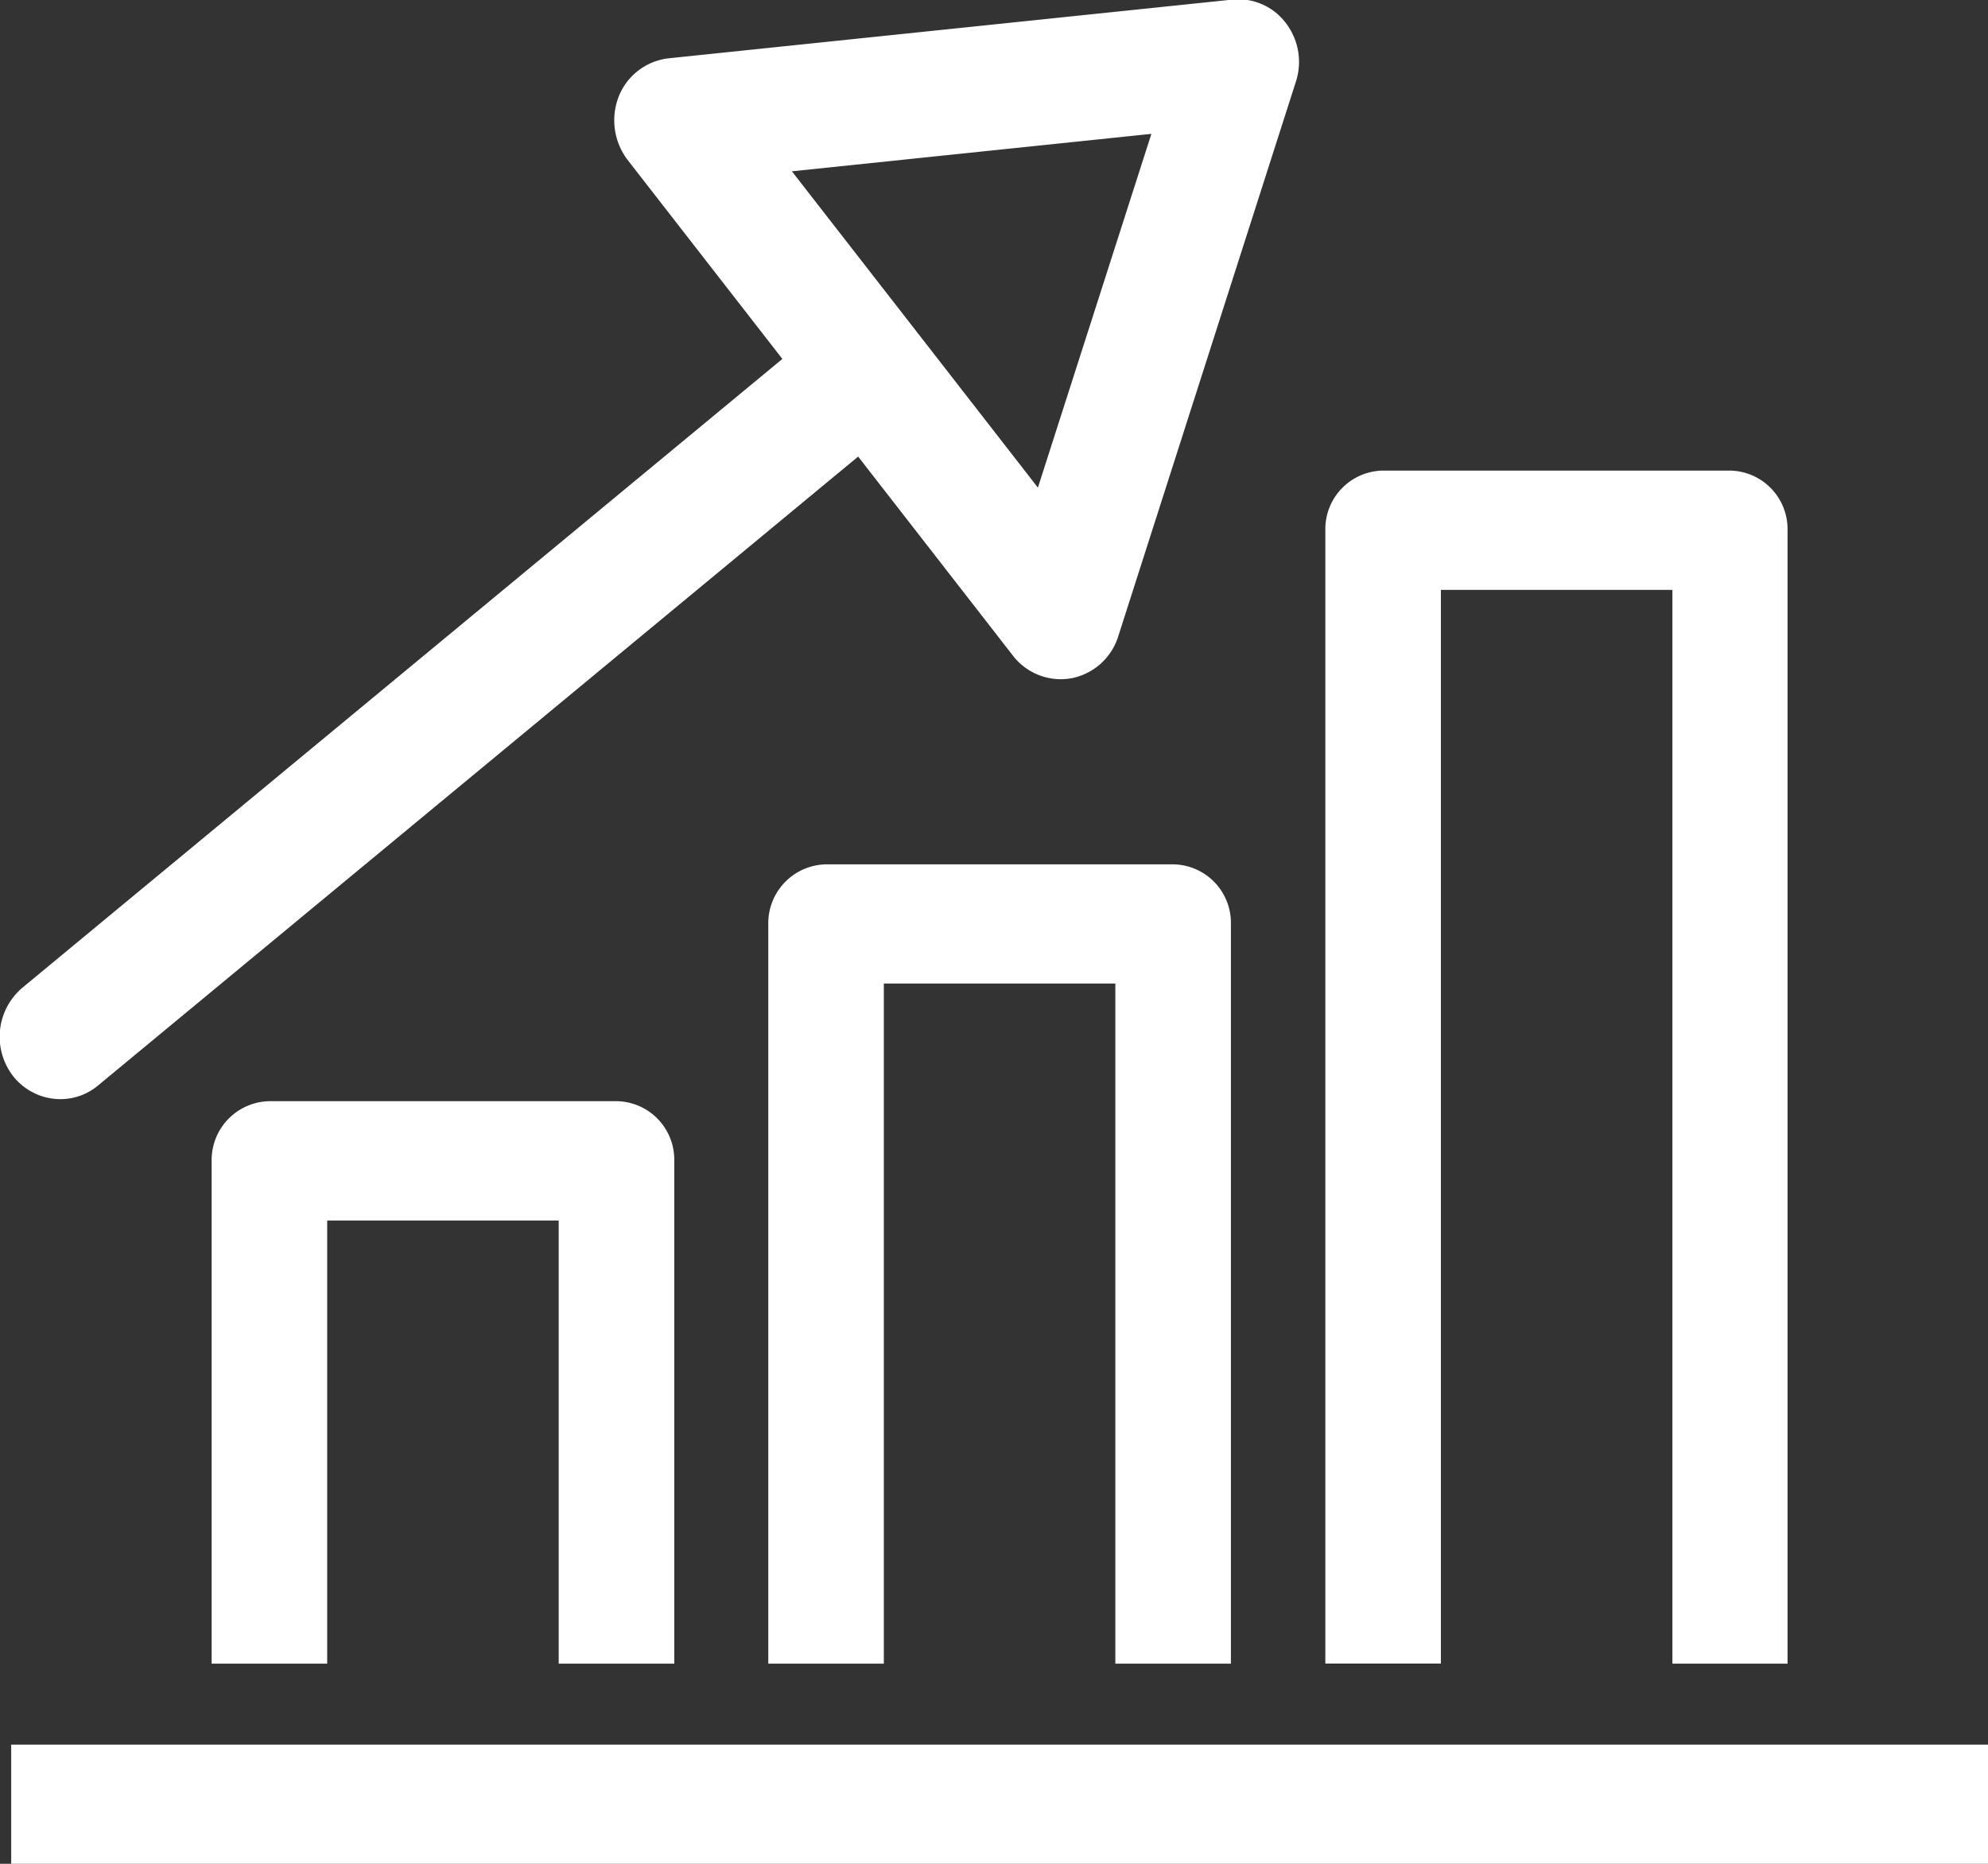
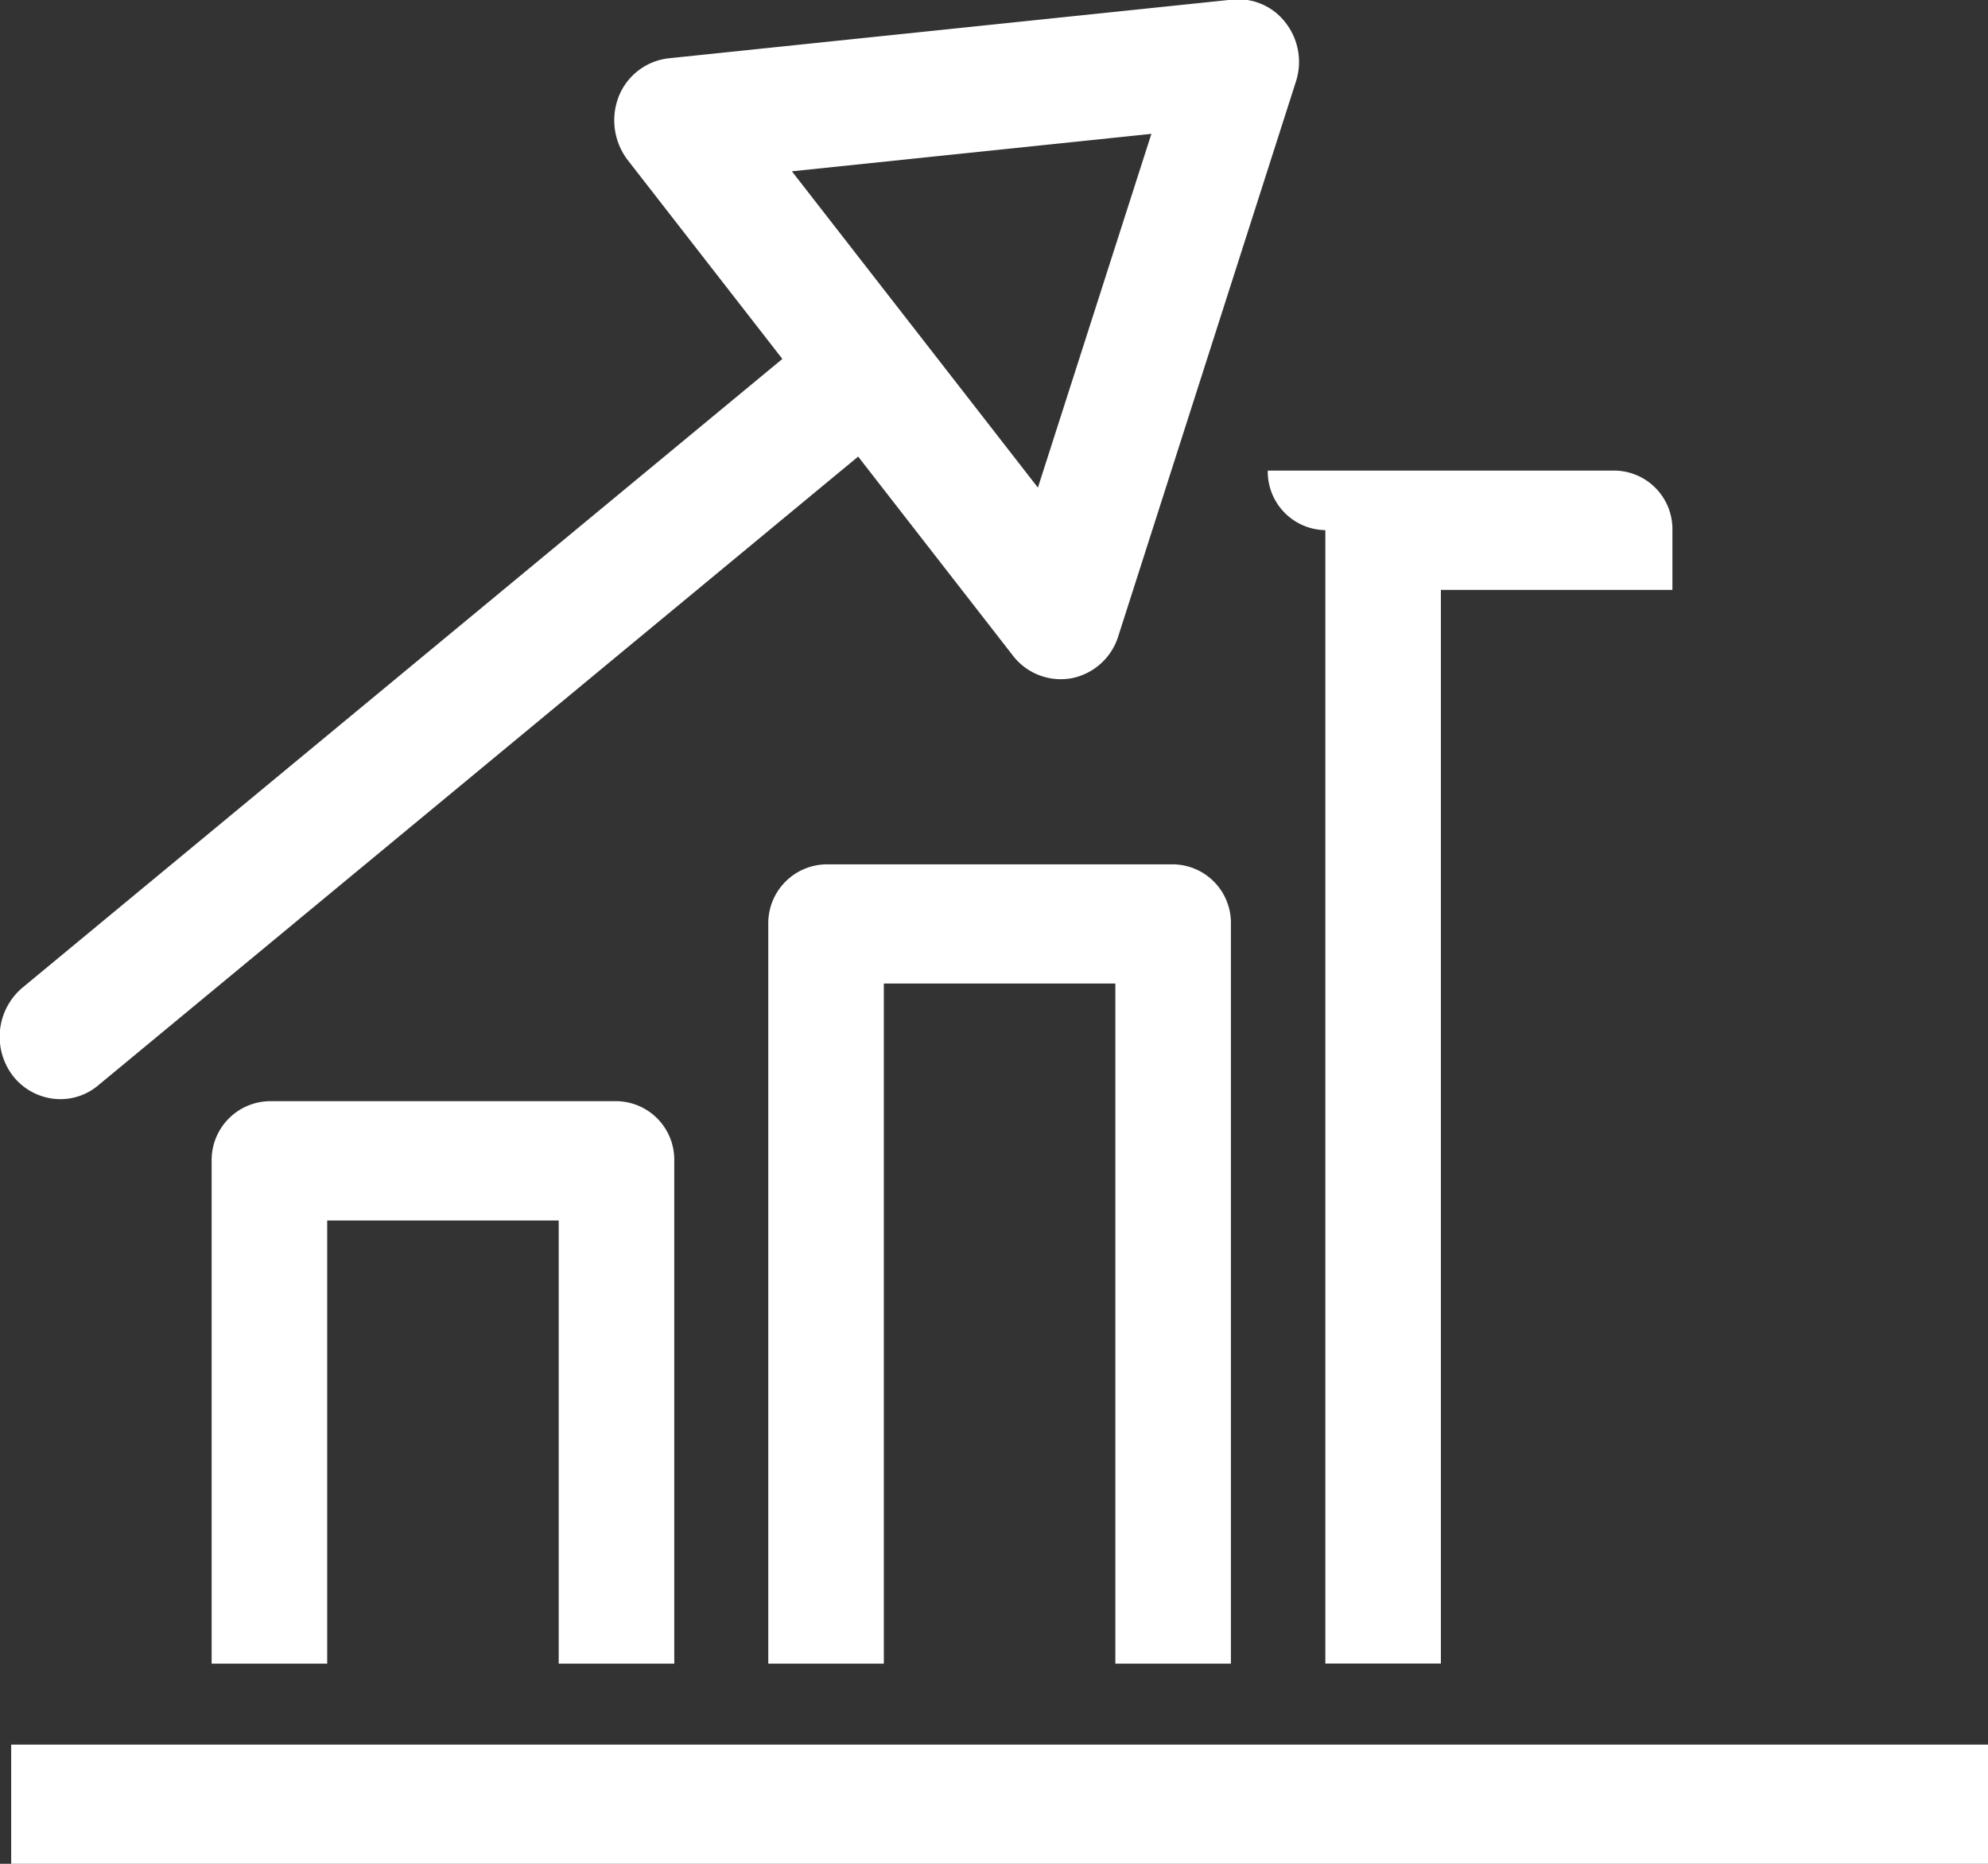
<svg xmlns="http://www.w3.org/2000/svg" width="48" height="45" viewBox="0 0 48 45">
  <rect x="0" y="0" width="48" height="45" fill="#333333" stroke="none" />
  <defs>
    <style>
      .cls-1 {
        fill: #fff;
        fill-rule: evenodd;
      }
    </style>
  </defs>
-   <path id="iStock-859640274--VICTOR-" class="cls-1" d="M5240.28,881.168V869.026a1.413,1.413,0,0,0-1.39-1.439h-8.38a1.422,1.422,0,0,0-1.4,1.439v12.142h2.79v-10.7h5.59v10.7h2.79Zm13.44,0v-17.86a1.413,1.413,0,0,0-1.39-1.439h-8.38a1.422,1.422,0,0,0-1.4,1.439v17.86h2.79V864.746h5.59v16.422h2.79Zm5.07-25.926h5.59v25.926h2.78V853.8a1.413,1.413,0,0,0-1.39-1.438h-8.38A1.413,1.413,0,0,0,5256,853.8v27.365h2.79V855.242Zm-34.52,27.875V886H5272v-2.878h-47.73Zm1.19-15.579a1.416,1.416,0,0,0,.91-0.332l18.35-15.182,3.74,4.81a1.461,1.461,0,0,0,1.15.565,1.51,1.51,0,0,0,.26-0.023,1.48,1.48,0,0,0,1.13-1.013l4.29-13.394a1.542,1.542,0,0,0-.25-1.421,1.437,1.437,0,0,0-1.29-.557l-13.6,1.416a1.476,1.476,0,0,0-1.21.92,1.584,1.584,0,0,0,.21,1.53l3.74,4.809-18.35,15.182a1.552,1.552,0,0,0-.23,2.125A1.457,1.457,0,0,0,5225.46,867.538Zm26.34-23.306-2.74,8.541-2.97-3.819h0l-2.97-3.818Z" transform="translate(-5224 -841)" />
+   <path id="iStock-859640274--VICTOR-" class="cls-1" d="M5240.28,881.168V869.026a1.413,1.413,0,0,0-1.39-1.439h-8.38a1.422,1.422,0,0,0-1.4,1.439v12.142h2.79v-10.7h5.59v10.7h2.79Zm13.44,0v-17.86a1.413,1.413,0,0,0-1.39-1.439h-8.38a1.422,1.422,0,0,0-1.4,1.439v17.86h2.79V864.746h5.59v16.422h2.79Zm5.07-25.926h5.59v25.926V853.8a1.413,1.413,0,0,0-1.39-1.438h-8.38A1.413,1.413,0,0,0,5256,853.8v27.365h2.79V855.242Zm-34.52,27.875V886H5272v-2.878h-47.73Zm1.19-15.579a1.416,1.416,0,0,0,.91-0.332l18.35-15.182,3.74,4.81a1.461,1.461,0,0,0,1.15.565,1.51,1.51,0,0,0,.26-0.023,1.48,1.48,0,0,0,1.13-1.013l4.29-13.394a1.542,1.542,0,0,0-.25-1.421,1.437,1.437,0,0,0-1.29-.557l-13.6,1.416a1.476,1.476,0,0,0-1.21.92,1.584,1.584,0,0,0,.21,1.53l3.74,4.809-18.35,15.182a1.552,1.552,0,0,0-.23,2.125A1.457,1.457,0,0,0,5225.46,867.538Zm26.34-23.306-2.74,8.541-2.97-3.819h0l-2.97-3.818Z" transform="translate(-5224 -841)" />
</svg>